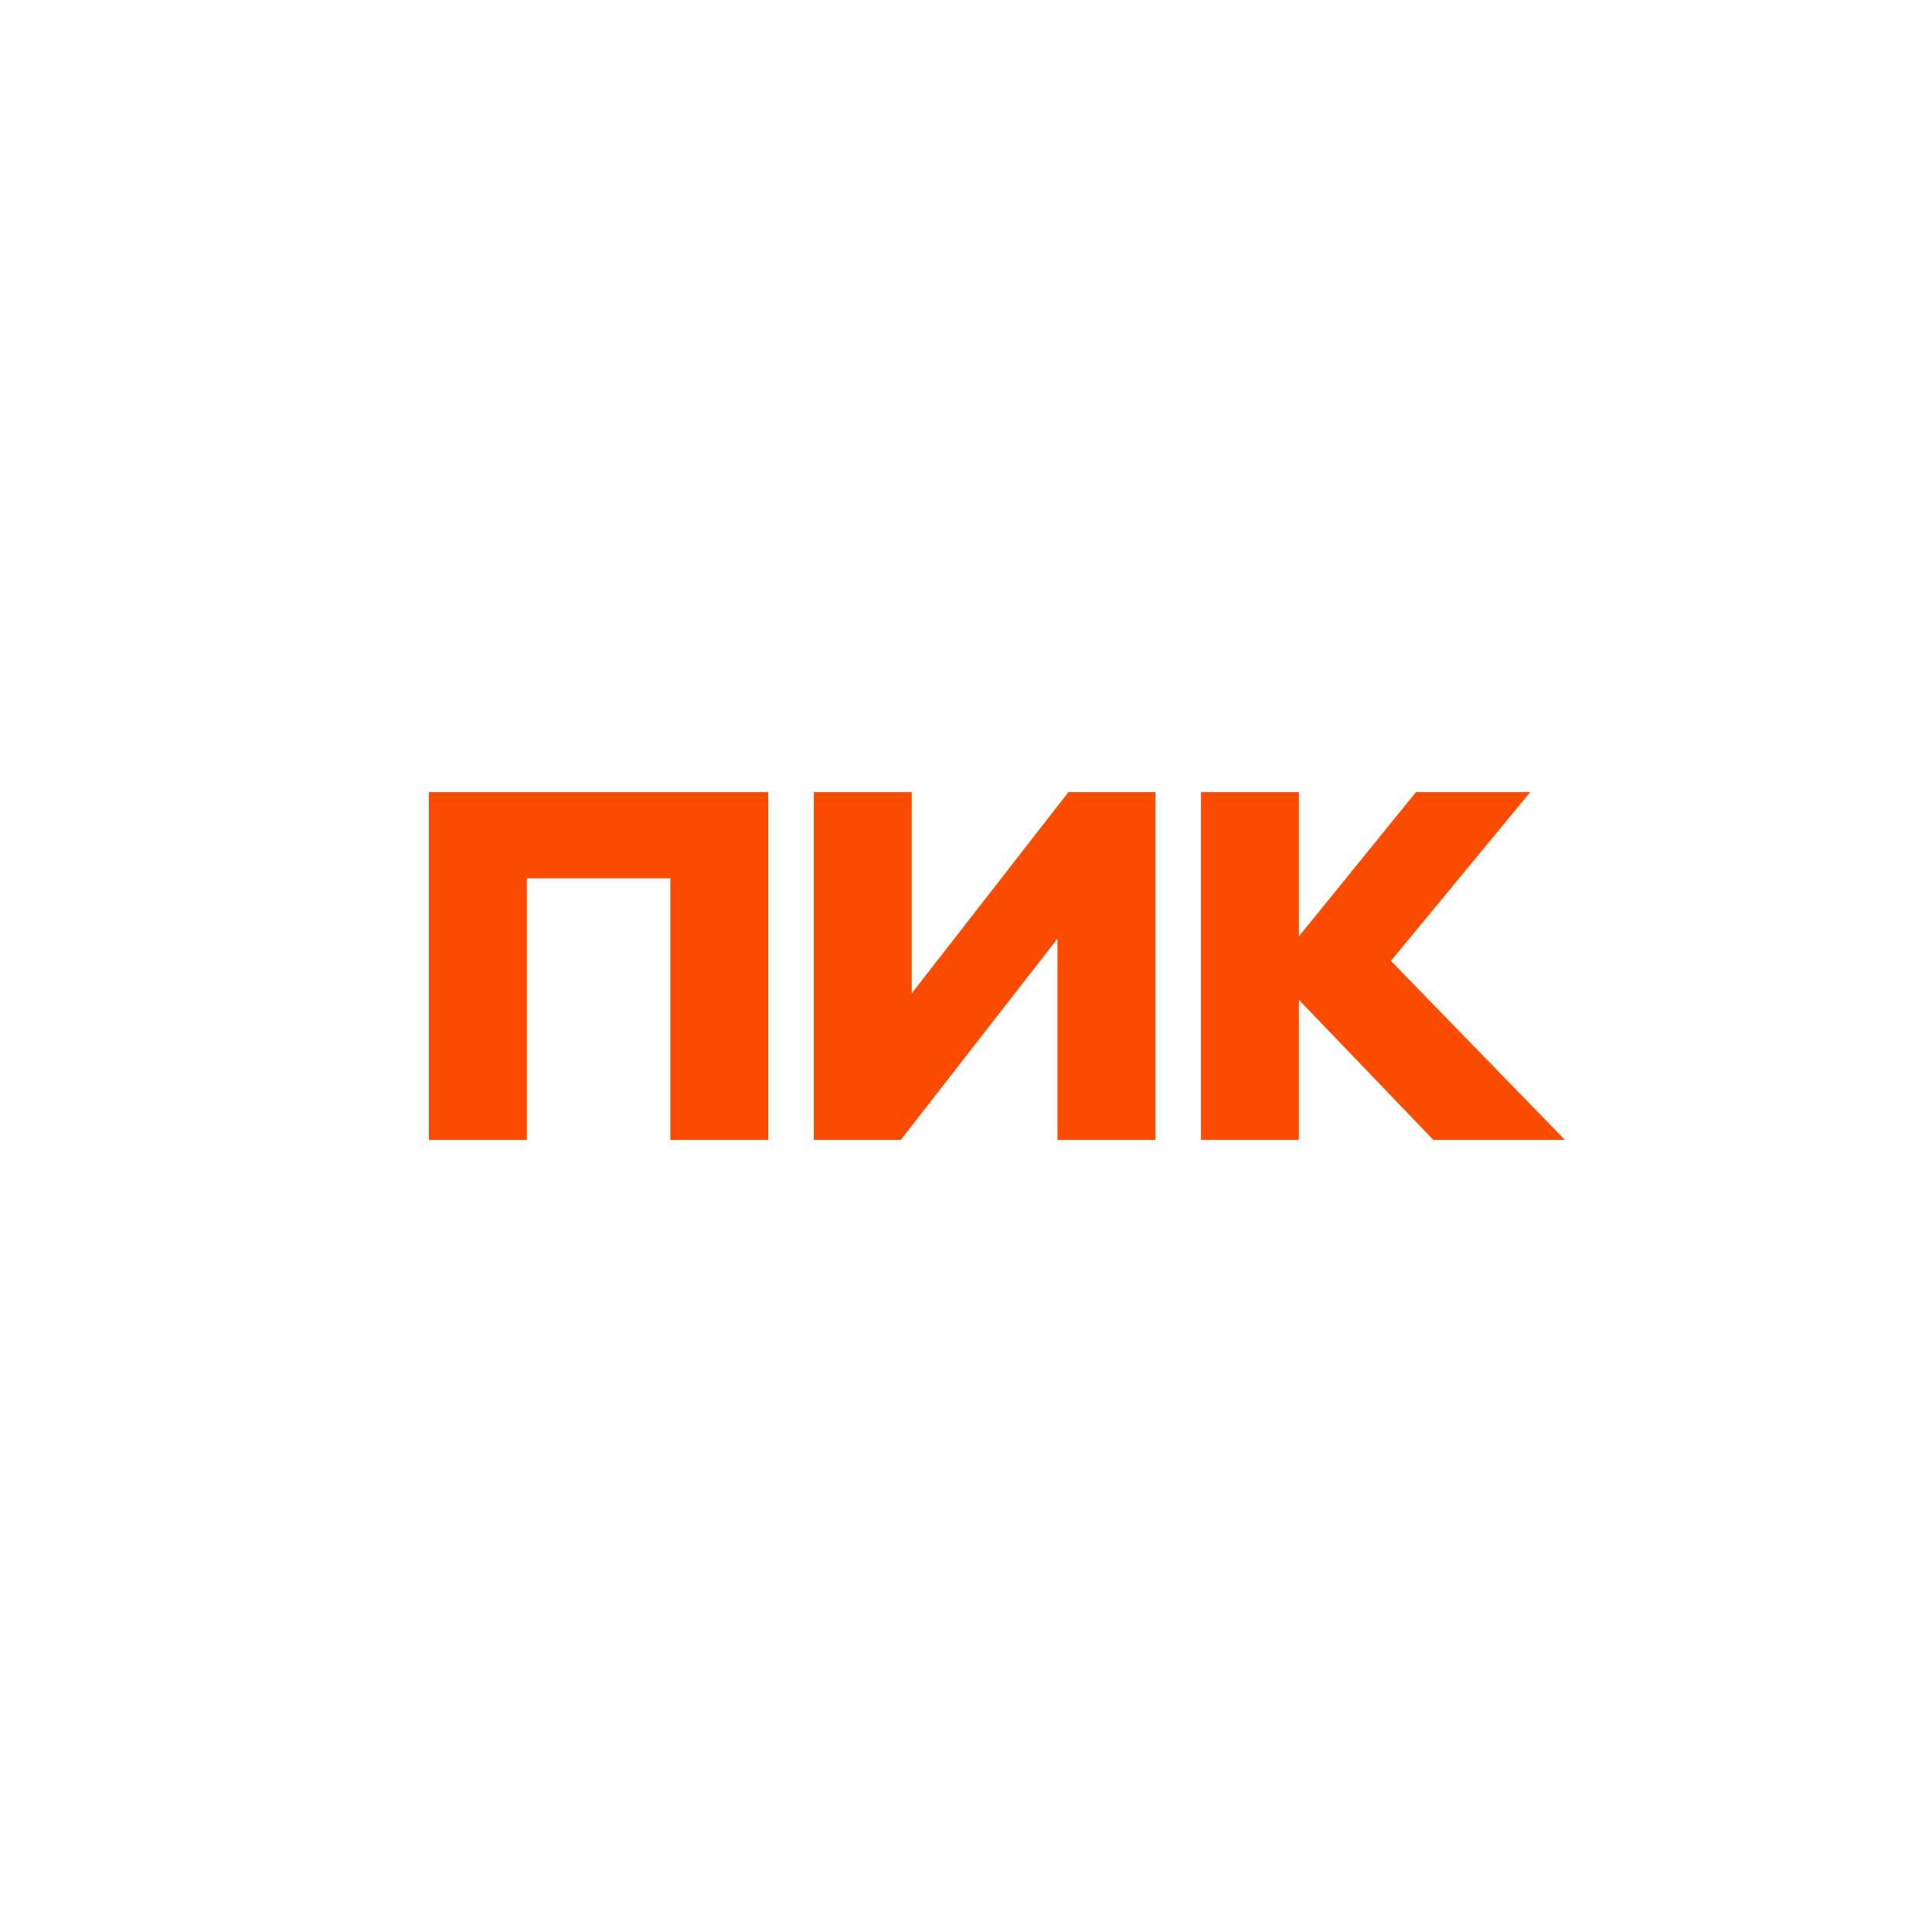
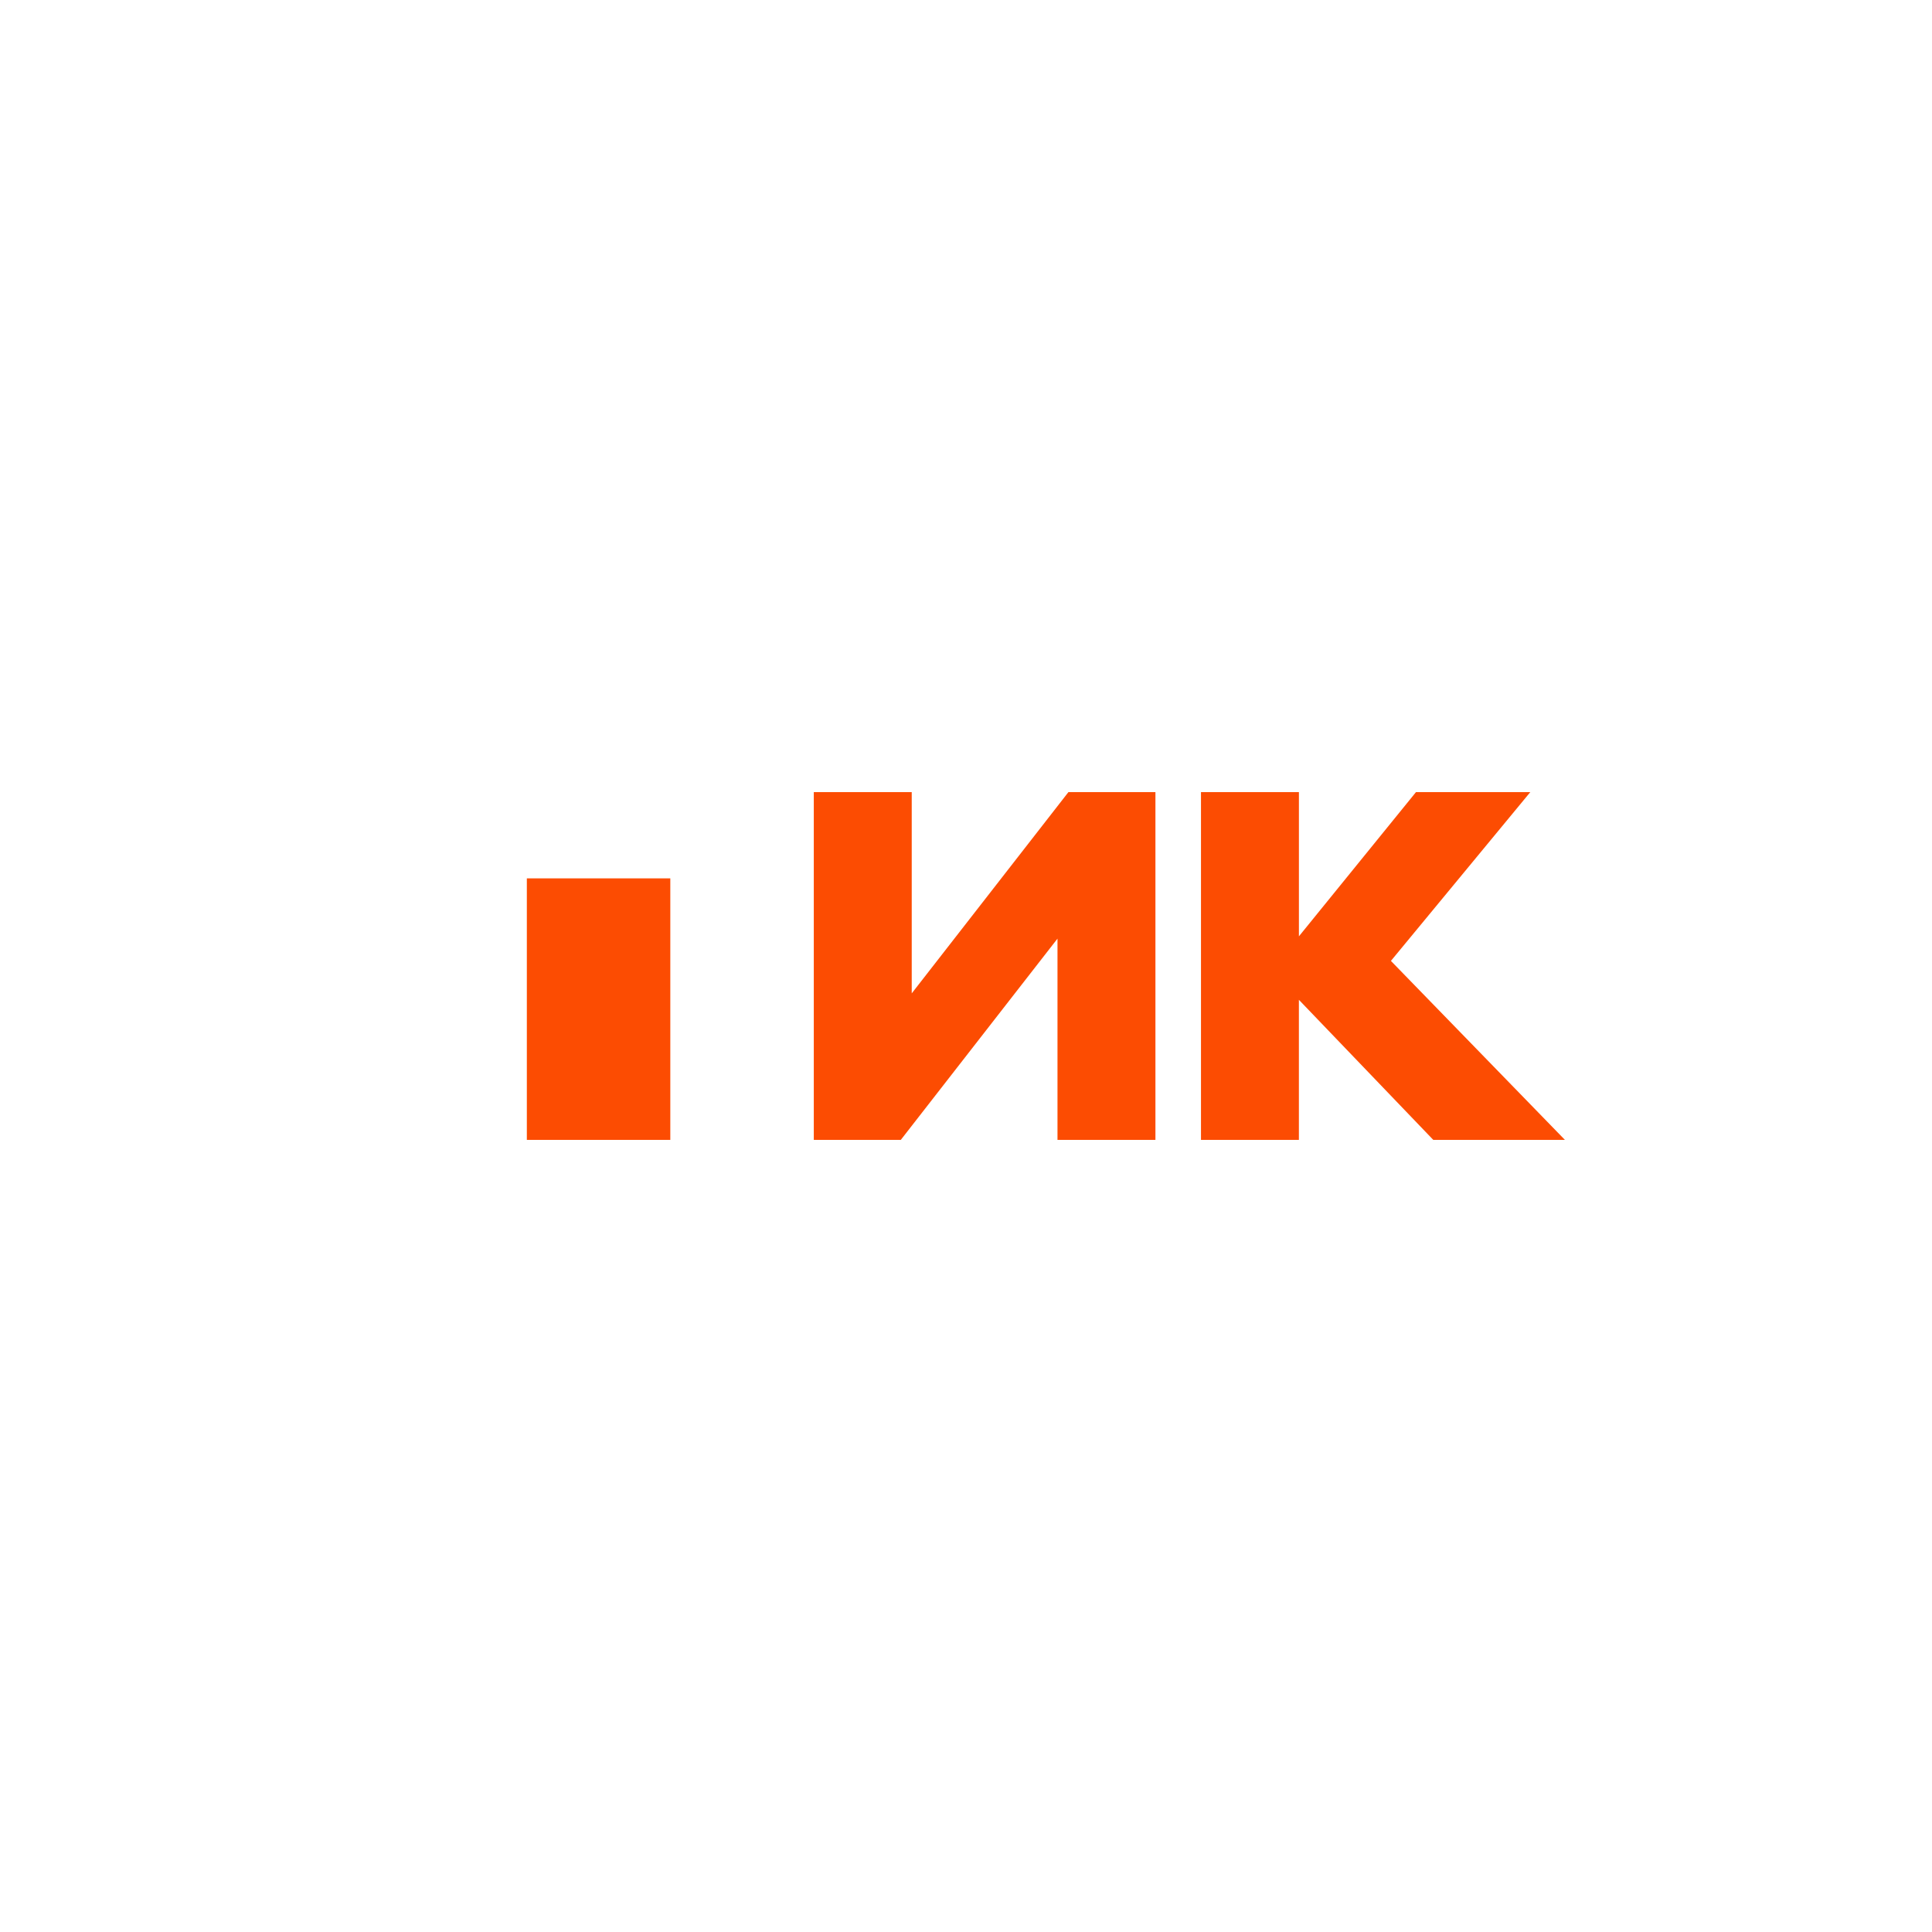
<svg xmlns="http://www.w3.org/2000/svg" width="500" height="500" viewBox="0 0 500 500" fill="none">
-   <path d="M111 295V205H198.821V295H173.475V227.32H136.346V295H111ZM273.678 242.918L233.129 295H210.609V205H235.956V257.082L276.505 205H299.024V295H273.678V242.918ZM336.153 258.758V295H310.813V205H336.159V242.322L366.452 205H396.039L359.967 248.678L405 295H370.93L336.159 258.758H336.153Z" fill="#FC4C02" />
+   <path d="M111 295H198.821V295H173.475V227.32H136.346V295H111ZM273.678 242.918L233.129 295H210.609V205H235.956V257.082L276.505 205H299.024V295H273.678V242.918ZM336.153 258.758V295H310.813V205H336.159V242.322L366.452 205H396.039L359.967 248.678L405 295H370.93L336.159 258.758H336.153Z" fill="#FC4C02" />
</svg>